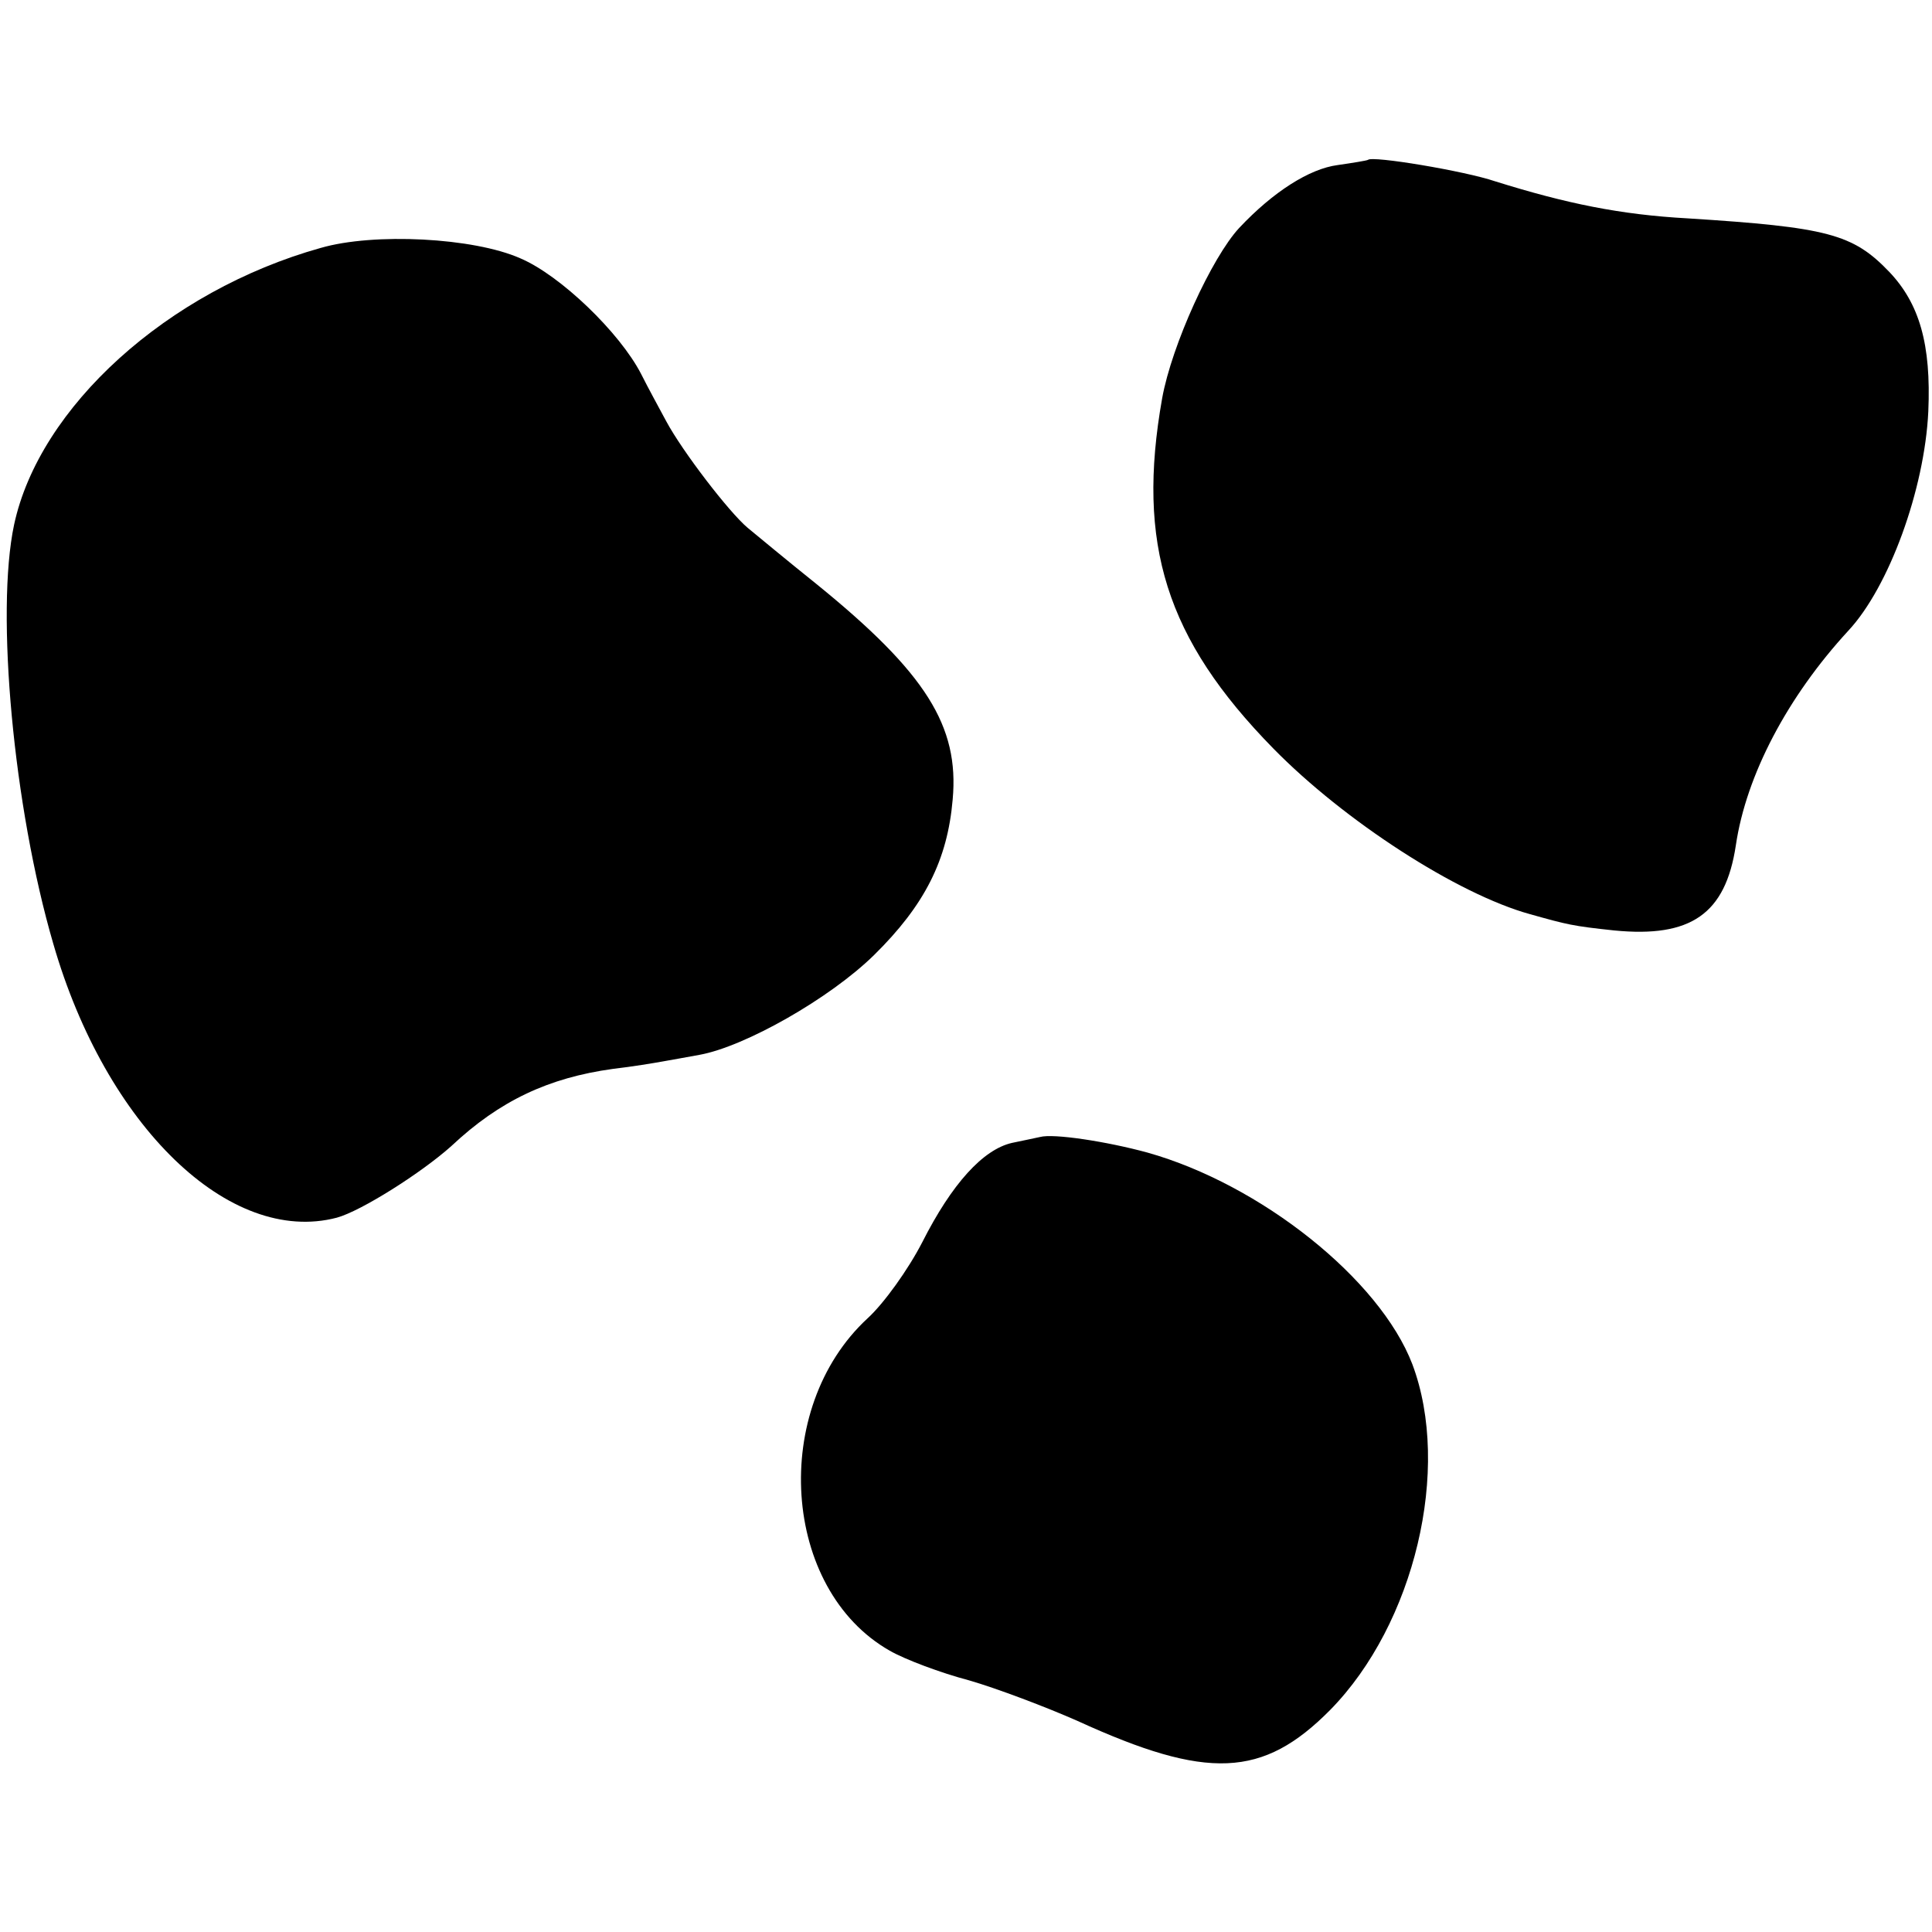
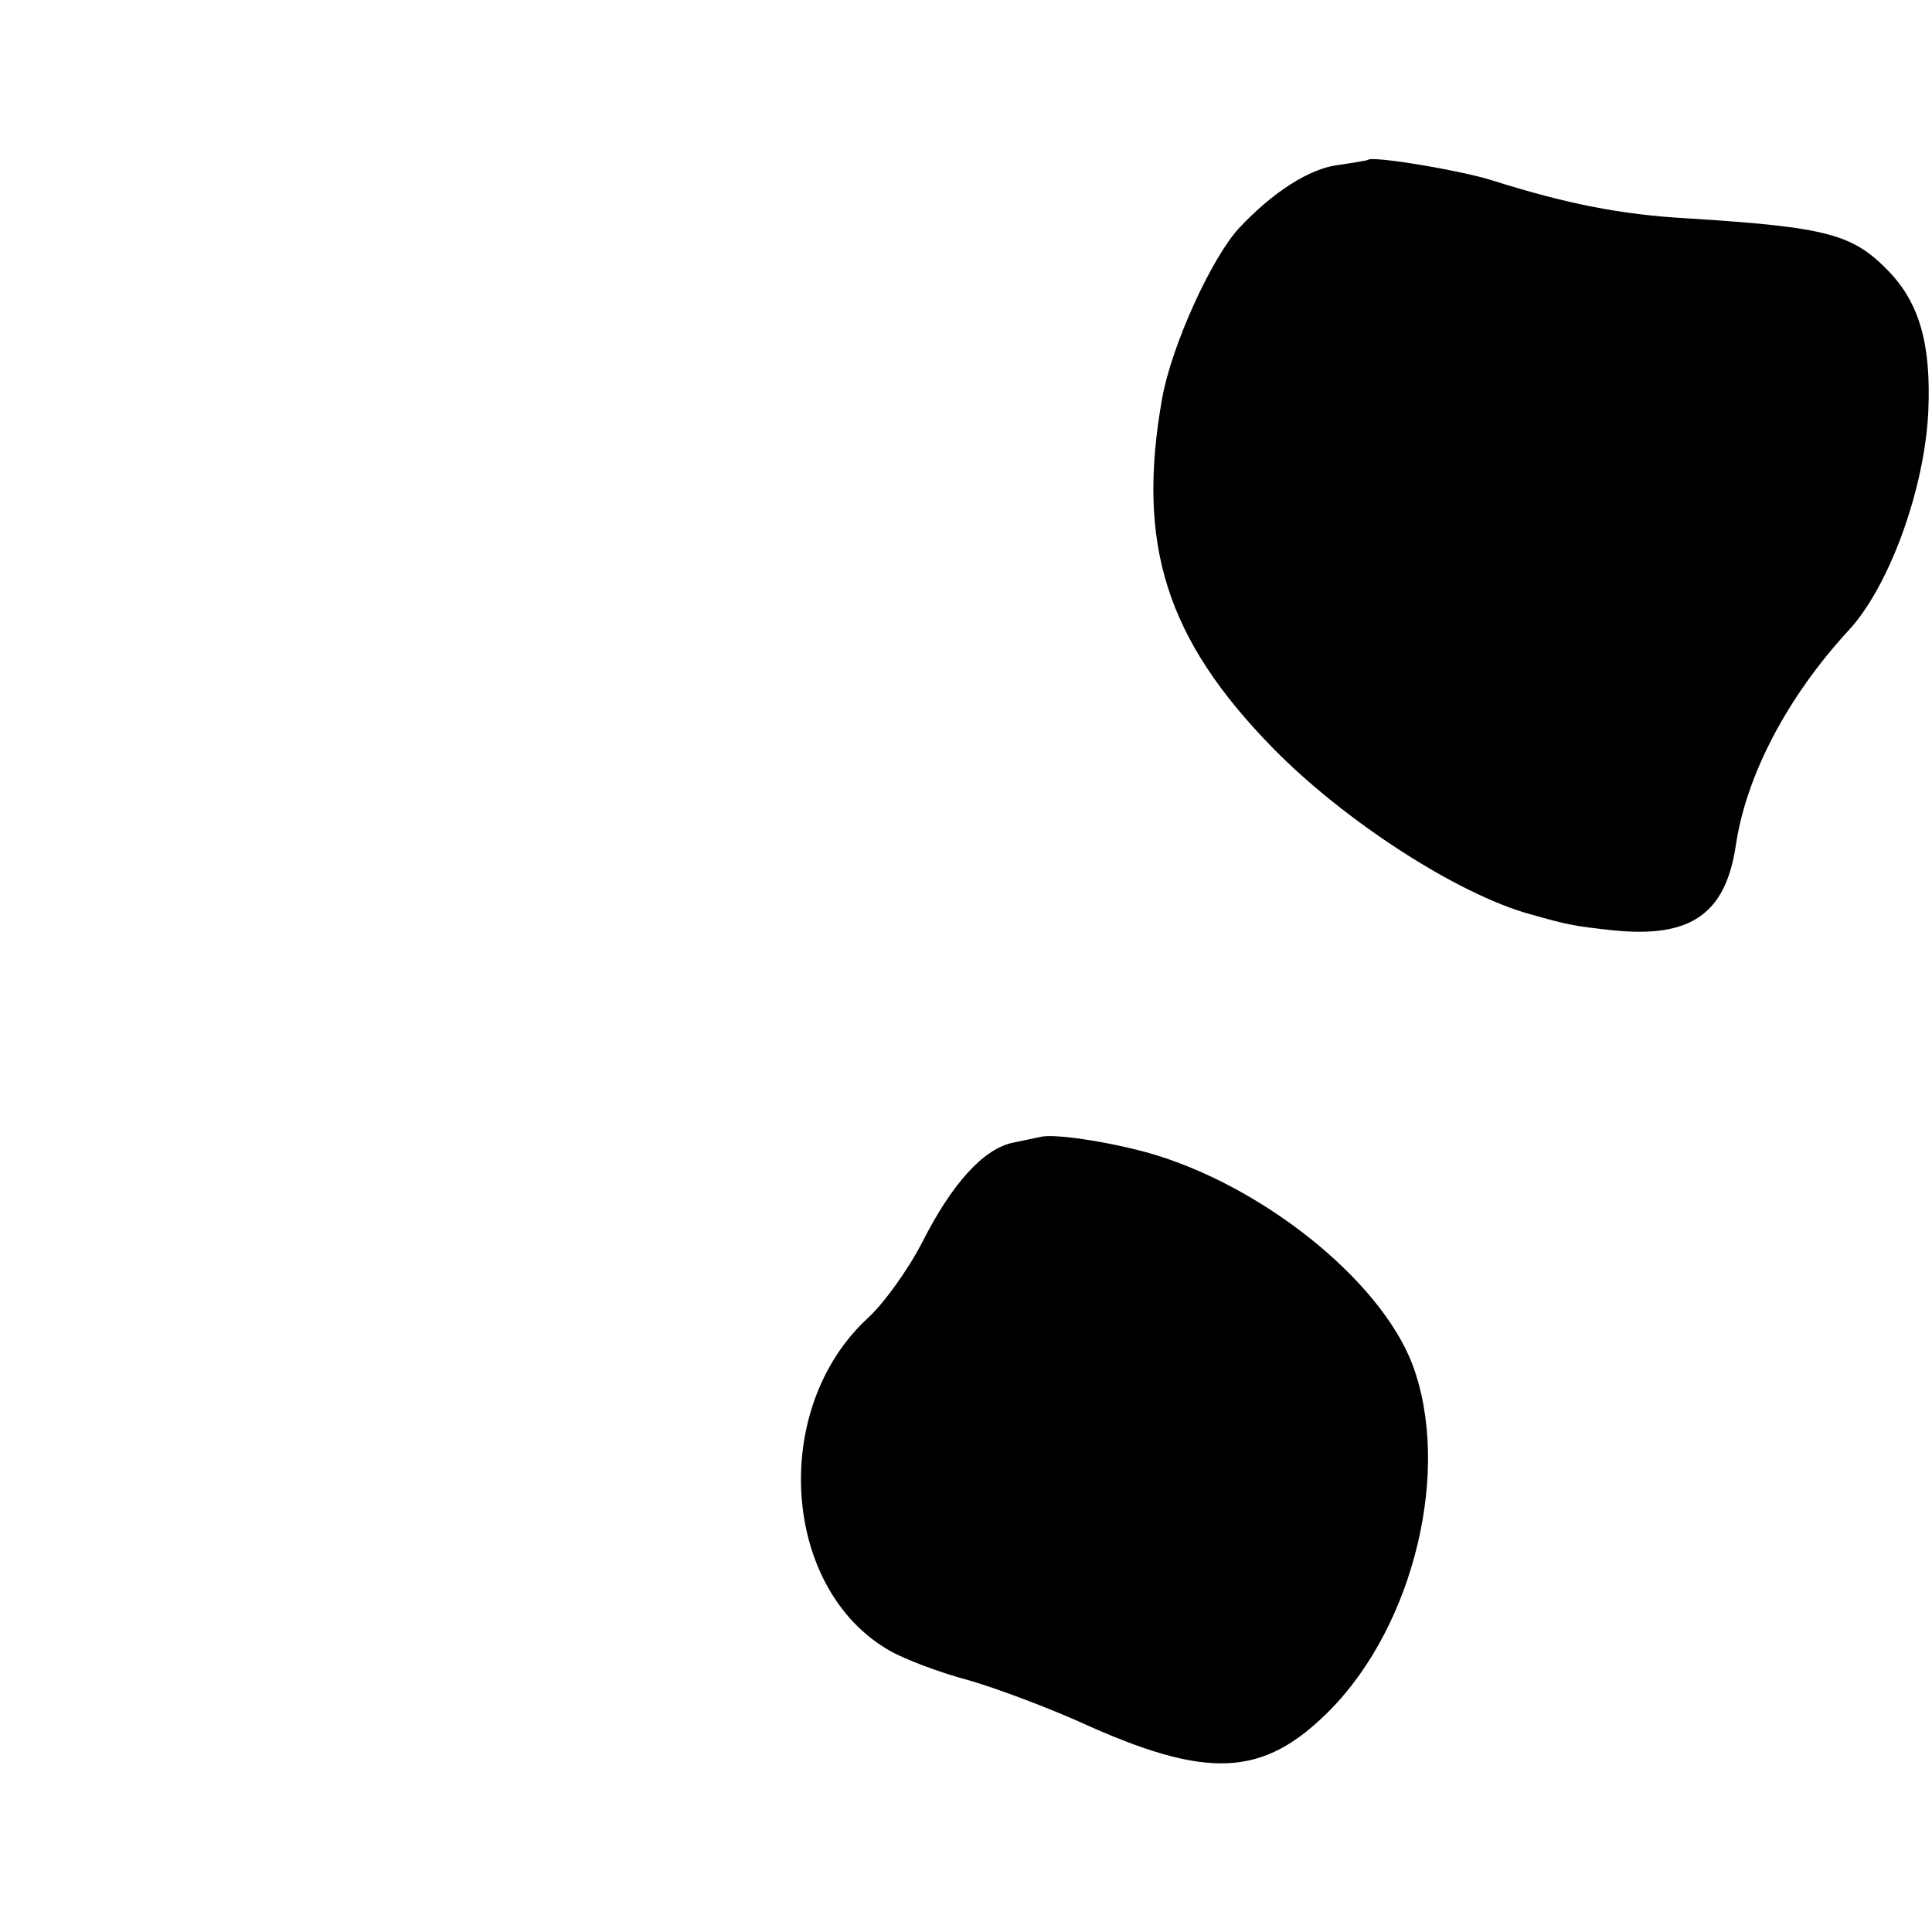
<svg xmlns="http://www.w3.org/2000/svg" version="1.0" width="261pt" height="261pt" viewBox="0 0 261 261" preserveAspectRatio="xMidYMid meet">
  <g transform="translate(0,261) scale(0.1,-0.1)" fill="#000000" stroke="none">
    <path d="M1848 2394 c-2 -1 -20 -4 -41 -7 -38 -5 -87 -36 -133 -85 -37 -40 -91 -158 -104 -230 -35 -197 5 -325 150 -473 96 -98 249 -197 347 -224 50 -14 57 -16 114 -22 103 -10 150 22 164 115 14 95 70 201 152 290 55 59 103 191 108 296 4 91 -12 146 -53 189 -49 51 -83 60 -272 72 -91 5 -164 20 -260 50 -41 14 -167 35 -172 29z" />
-     <path d="M433 2275 c-207 -58 -380 -215 -414 -374 -25 -118 -1 -381 53 -566 71 -246 238 -408 383 -370 33 9 115 61 155 97 65 61 131 92 218 104 26 3 56 8 67 10 11 2 34 6 50 9 61 11 176 76 236 135 68 67 99 128 106 210 9 99 -36 171 -184 291 -40 32 -82 67 -93 76 -25 21 -88 103 -110 144 -8 15 -24 44 -34 64 -29 56 -109 133 -163 156 -63 28 -198 35 -270 14z" />
    <path d="M1405 1074 c-5 -1 -23 -5 -38 -8 -39 -9 -81 -55 -121 -134 -19 -37 -52 -83 -74 -103 -132 -122 -116 -366 30 -449 21 -12 69 -30 107 -40 38 -11 104 -36 147 -55 175 -80 250 -77 341 15 114 116 164 326 111 467 -44 115 -205 243 -358 286 -55 15 -127 26 -145 21z" />
  </g>
</svg>